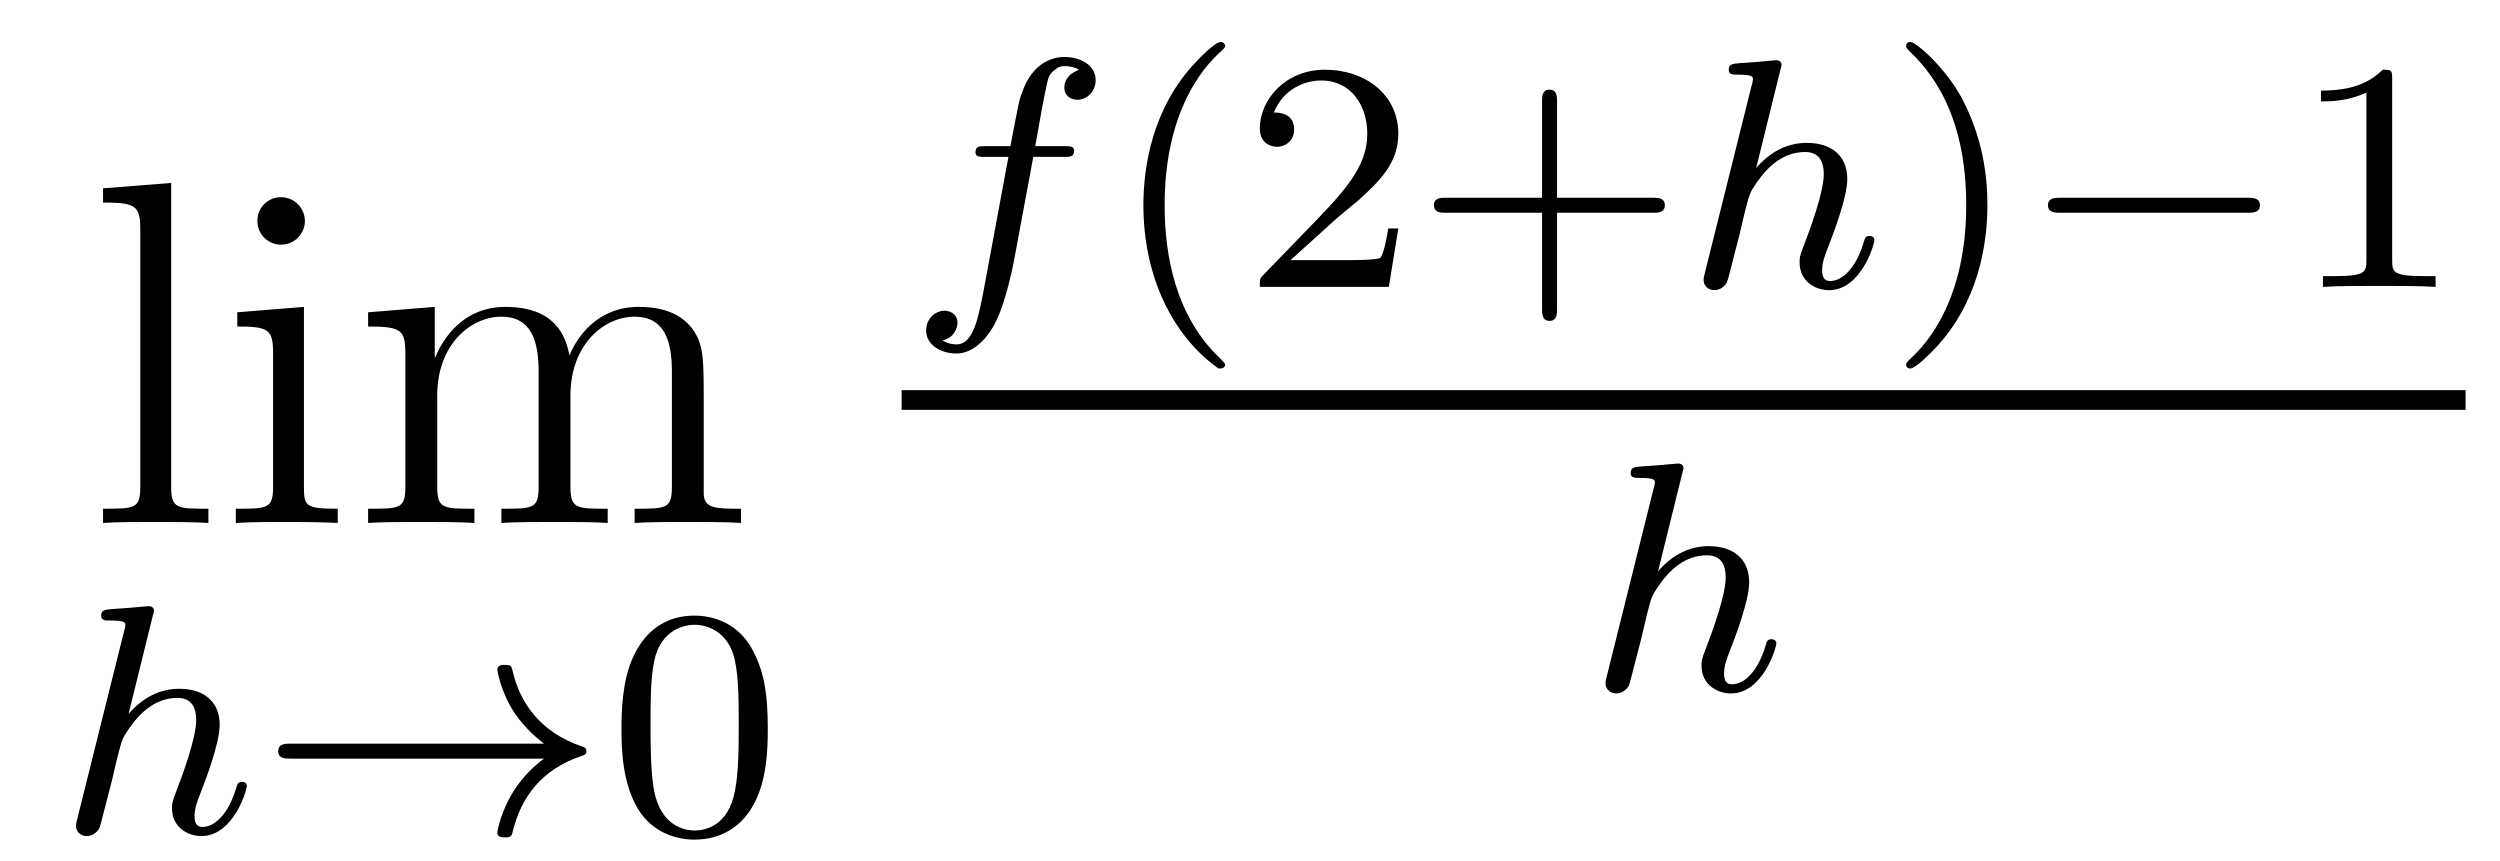
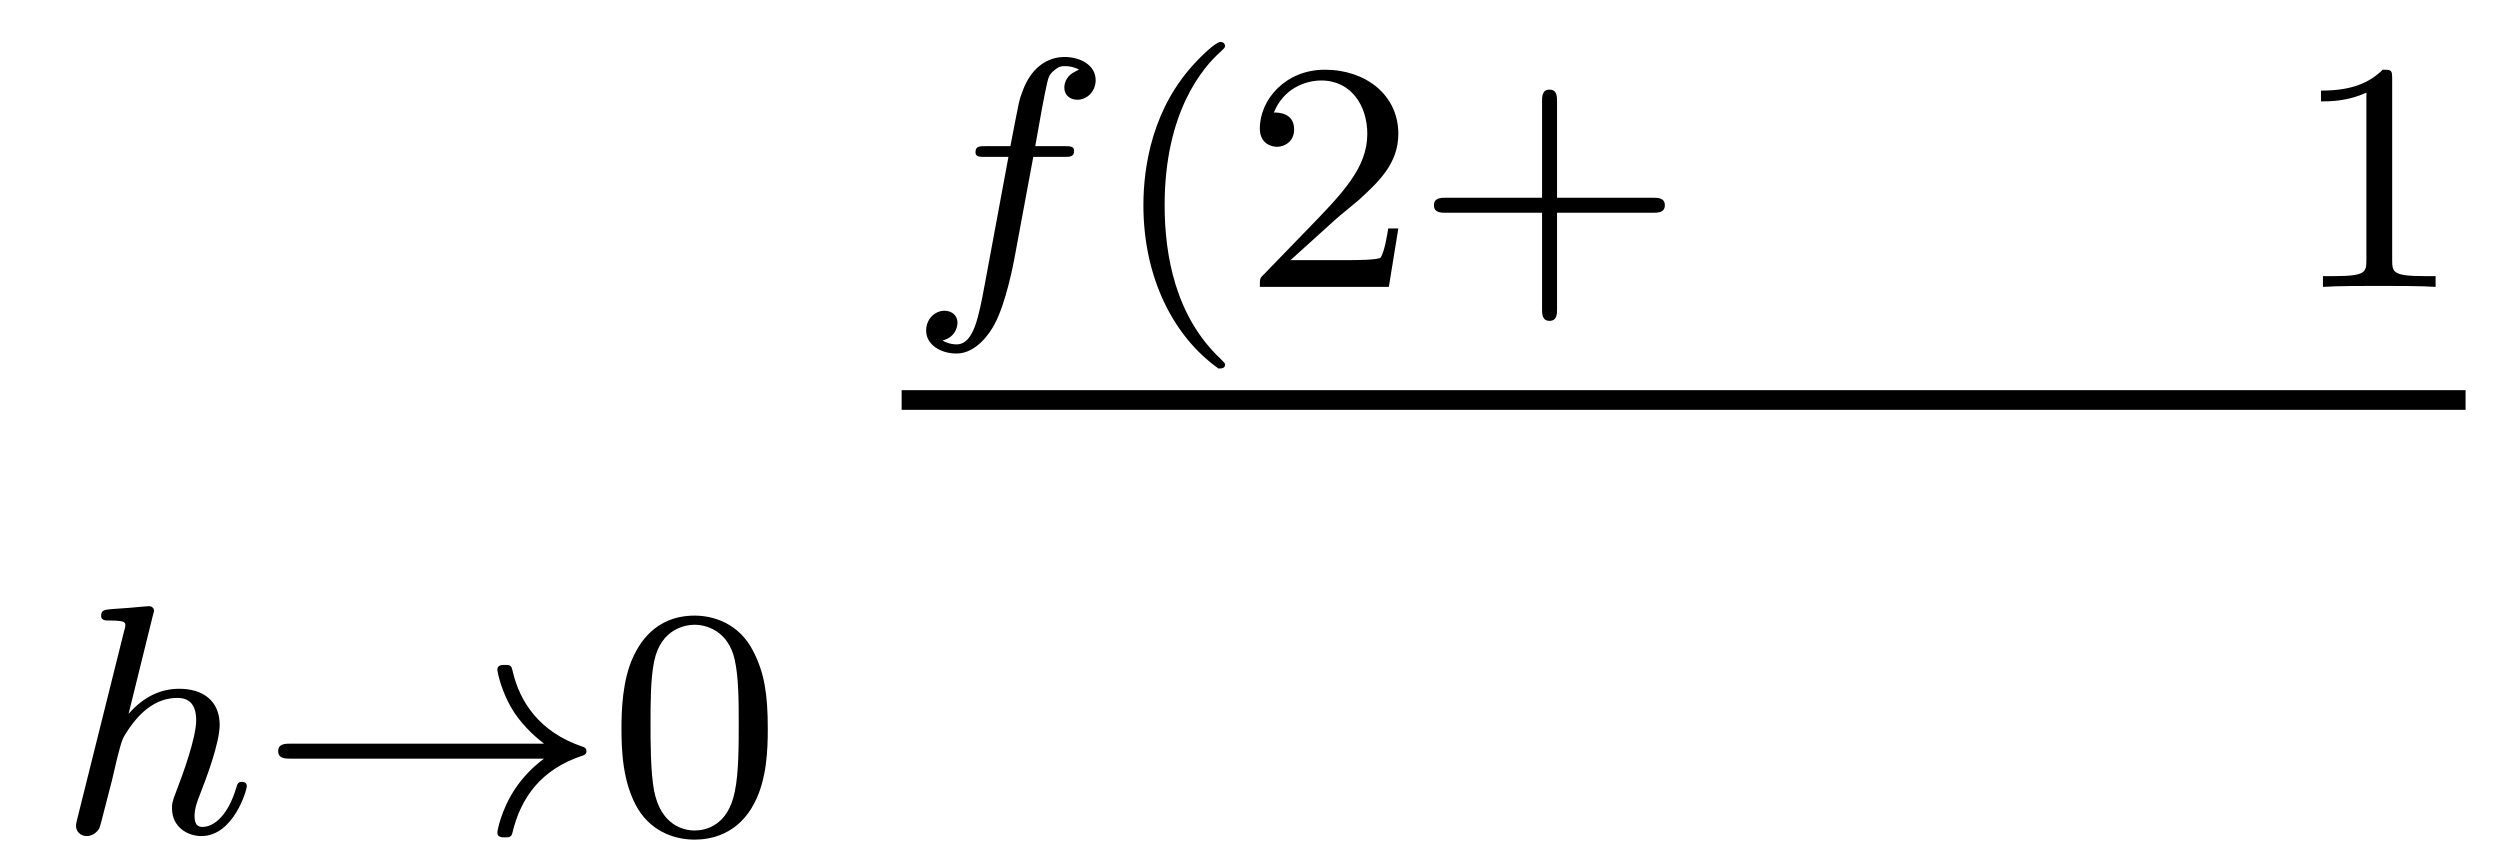
<svg xmlns="http://www.w3.org/2000/svg" version="1.1" width="61pt" height="21pt" viewBox="0 -21 61 21">
  <g id="page1">
    <g transform="matrix(1 0 0 -1 -127 646)">
-       <path d="M131.176 662.536L129.514 662.405V662.058C130.328 662.058 130.423 661.974 130.423 661.388V655.125C130.423 654.587 130.292 654.587 129.514 654.587V654.24C129.849 654.264 130.435 654.264 130.793 654.264C131.152 654.264 131.75 654.264 132.085 654.24V654.587C131.32 654.587 131.176 654.587 131.176 655.125V662.536ZM134.44 661.604C134.44 661.914 134.189 662.189 133.854 662.189C133.543 662.189 133.28 661.938 133.28 661.616C133.28 661.257 133.567 661.03 133.854 661.03C134.225 661.03 134.44 661.341 134.44 661.604ZM132.79 659.38V659.033C133.555 659.033 133.663 658.962 133.663 658.376V655.125C133.663 654.587 133.531 654.587 132.754 654.587V654.24C133.089 654.264 133.663 654.264 134.01 654.264C134.141 654.264 134.834 654.264 135.241 654.24V654.587C134.464 654.587 134.416 654.647 134.416 655.113V659.512L132.79 659.38ZM144.171 657.145C144.171 658.257 144.171 658.591 143.896 658.974C143.549 659.44 142.987 659.512 142.581 659.512C141.589 659.512 141.087 658.794 140.895 658.328C140.728 659.249 140.083 659.512 139.329 659.512C138.17 659.512 137.716 658.52 137.62 658.281H137.608V659.512L135.982 659.38V659.033C136.795 659.033 136.891 658.95 136.891 658.364V655.125C136.891 654.587 136.76 654.587 135.982 654.587V654.24C136.293 654.264 136.939 654.264 137.273 654.264C137.62 654.264 138.265 654.264 138.576 654.24V654.587C137.811 654.587 137.668 654.587 137.668 655.125V657.348C137.668 658.603 138.493 659.273 139.234 659.273C139.975 659.273 140.142 658.663 140.142 657.934V655.125C140.142 654.587 140.011 654.587 139.234 654.587V654.24C139.545 654.264 140.19 654.264 140.525 654.264C140.872 654.264 141.517 654.264 141.828 654.24V654.587C141.063 654.587 140.919 654.587 140.919 655.125V657.348C140.919 658.603 141.744 659.273 142.485 659.273C143.226 659.273 143.394 658.663 143.394 657.934V655.125C143.394 654.587 143.262 654.587 142.485 654.587V654.24C142.796 654.264 143.442 654.264 143.776 654.264C144.123 654.264 144.769 654.264 145.08 654.24V654.587C144.482 654.587 144.183 654.587 144.171 654.945V657.145Z" />
      <path d="M130.727 651.971C130.735 651.987 130.759 652.091 130.759 652.098C130.759 652.138 130.727 652.21 130.631 652.21C130.599 652.21 130.352 652.186 130.169 652.17L129.723 652.138C129.548 652.122 129.468 652.114 129.468 651.971C129.468 651.859 129.579 651.859 129.675 651.859C130.058 651.859 130.058 651.812 130.058 651.74C130.058 651.716 130.058 651.7 130.017 651.557L128.886 647.022C128.854 646.903 128.854 646.855 128.854 646.847C128.854 646.712 128.966 646.6 129.117 646.6C129.245 646.6 129.356 646.68 129.42 646.783C129.444 646.831 129.507 647.086 129.548 647.246L129.731 647.955C129.755 648.074 129.834 648.377 129.858 648.497C129.978 648.959 129.978 648.975 130.153 649.23C130.424 649.62 130.798 649.971 131.333 649.971C131.619 649.971 131.787 649.804 131.787 649.429C131.787 648.991 131.452 648.082 131.301 647.692C131.197 647.429 131.197 647.381 131.197 647.277C131.197 646.823 131.572 646.6 131.914 646.6C132.695 646.6 133.022 647.716 133.022 647.819C133.022 647.899 132.958 647.923 132.902 647.923C132.807 647.923 132.791 647.867 132.767 647.787C132.575 647.134 132.241 646.823 131.938 646.823C131.81 646.823 131.747 646.903 131.747 647.086C131.747 647.27 131.81 647.445 131.89 647.644C132.01 647.947 132.36 648.863 132.36 649.31C132.36 649.907 131.946 650.194 131.372 650.194C130.926 650.194 130.504 650.003 130.137 649.581L130.727 651.971Z" />
      <path d="M140.274 648.489C140.003 648.29 139.756 648.035 139.565 647.748C139.223 647.23 139.135 646.72 139.135 646.688C139.135 646.568 139.246 646.568 139.318 646.568C139.406 646.568 139.478 646.568 139.501 646.672C139.709 647.557 140.219 648.226 141.183 648.552C141.246 648.568 141.31 648.592 141.31 648.672C141.31 648.752 141.239 648.776 141.207 648.784C140.147 649.142 139.685 649.891 139.517 650.592C139.478 650.752 139.478 650.776 139.318 650.776C139.246 650.776 139.135 650.776 139.135 650.656C139.135 650.64 139.215 650.114 139.565 649.588C139.796 649.254 140.075 649.007 140.274 648.855H134.091C133.963 648.855 133.788 648.855 133.788 648.672C133.788 648.489 133.963 648.489 134.091 648.489H140.274Z" />
      <path d="M145.734 649.222C145.734 650.074 145.646 650.592 145.383 651.102C145.033 651.804 144.387 651.979 143.949 651.979C142.945 651.979 142.578 651.23 142.467 651.007C142.18 650.425 142.164 649.636 142.164 649.222C142.164 648.696 142.188 647.891 142.571 647.254C142.937 646.664 143.527 646.513 143.949 646.513C144.332 646.513 145.017 646.632 145.415 647.421C145.71 647.995 145.734 648.704 145.734 649.222ZM143.949 646.736C143.678 646.736 143.128 646.863 142.961 647.7C142.873 648.154 142.873 648.903 142.873 649.317C142.873 649.867 142.873 650.425 142.961 650.863C143.128 651.676 143.75 651.756 143.949 651.756C144.22 651.756 144.77 651.62 144.929 650.895C145.025 650.457 145.025 649.859 145.025 649.317C145.025 648.847 145.025 648.13 144.929 647.684C144.762 646.847 144.212 646.736 143.949 646.736Z" />
      <path d="M152.212 663.172H152.953C153.112 663.172 153.208 663.172 153.208 663.323C153.208 663.434 153.104 663.434 152.969 663.434H152.26C152.387 664.152 152.467 664.606 152.547 664.964C152.578 665.1 152.602 665.187 152.722 665.283C152.825 665.371 152.889 665.387 152.977 665.387C153.096 665.387 153.224 665.363 153.327 665.299C153.288 665.283 153.24 665.259 153.2 665.235C153.064 665.163 152.969 665.02 152.969 664.861C152.969 664.677 153.112 664.566 153.288 664.566C153.519 664.566 153.734 664.765 153.734 665.044C153.734 665.418 153.351 665.61 152.969 665.61C152.698 665.61 152.196 665.482 151.941 664.749C151.869 664.566 151.869 664.55 151.654 663.434H151.057C150.897 663.434 150.802 663.434 150.802 663.283C150.802 663.172 150.905 663.172 151.041 663.172H151.606L151.032 660.08C150.881 659.275 150.762 658.597 150.339 658.597C150.315 658.597 150.148 658.597 149.997 658.693C150.363 658.781 150.363 659.116 150.363 659.123C150.363 659.307 150.22 659.418 150.044 659.418C149.829 659.418 149.598 659.235 149.598 658.932C149.598 658.597 149.941 658.374 150.339 658.374C150.825 658.374 151.16 658.884 151.264 659.084C151.551 659.61 151.734 660.606 151.75 660.685L152.212 663.172Z" />
      <path d="M156.732 658.008C156.795 658.008 156.891 658.008 156.891 658.103C156.891 658.135 156.883 658.143 156.779 658.247C155.688 659.275 155.417 660.757 155.417 661.992C155.417 664.287 156.365 665.363 156.772 665.729C156.883 665.833 156.891 665.841 156.891 665.881C156.891 665.921 156.859 665.976 156.779 665.976C156.652 665.976 156.253 665.57 156.19 665.498C155.122 664.383 154.899 662.948 154.899 661.992C154.899 660.207 155.648 658.773 156.732 658.008ZM159.565 661.626C159.693 661.745 160.027 662.008 160.155 662.12C160.649 662.574 161.119 663.012 161.119 663.737C161.119 664.685 160.322 665.299 159.326 665.299C158.37 665.299 157.74 664.574 157.74 663.865C157.74 663.474 158.051 663.418 158.163 663.418C158.33 663.418 158.577 663.538 158.577 663.841C158.577 664.255 158.179 664.255 158.083 664.255C158.314 664.837 158.848 665.036 159.238 665.036C159.98 665.036 160.362 664.407 160.362 663.737C160.362 662.908 159.78 662.303 158.84 661.339L157.836 660.303C157.74 660.215 157.74 660.199 157.74 660H160.888L161.119 661.426H160.872C160.848 661.267 160.784 660.868 160.689 660.717C160.641 660.653 160.035 660.653 159.908 660.653H158.489L159.565 661.626ZM164.992 661.809H167.335C167.446 661.809 167.622 661.809 167.622 661.992C167.622 662.175 167.446 662.175 167.335 662.175H164.992V664.526C164.992 664.638 164.992 664.813 164.809 664.813S164.626 664.638 164.626 664.526V662.175H162.275C162.163 662.175 161.988 662.175 161.988 661.992C161.988 661.809 162.163 661.809 162.275 661.809H164.626V659.458C164.626 659.347 164.626 659.171 164.809 659.171S164.992 659.347 164.992 659.458V661.809Z" />
-       <path d="M170.44 665.291C170.448 665.307 170.472 665.411 170.472 665.418C170.472 665.458 170.44 665.53 170.345 665.53C170.313 665.53 170.065 665.506 169.882 665.49L169.436 665.458C169.261 665.442 169.181 665.434 169.181 665.291C169.181 665.179 169.293 665.179 169.388 665.179C169.771 665.179 169.771 665.132 169.771 665.06C169.771 665.036 169.771 665.02 169.731 664.877L168.599 660.342C168.567 660.223 168.567 660.175 168.567 660.167C168.567 660.032 168.679 659.92 168.831 659.92C168.958 659.92 169.07 660 169.133 660.103C169.157 660.151 169.221 660.406 169.261 660.566L169.444 661.275C169.468 661.394 169.548 661.697 169.571 661.817C169.691 662.279 169.691 662.295 169.866 662.55C170.137 662.94 170.512 663.291 171.046 663.291C171.333 663.291 171.5 663.124 171.5 662.749C171.5 662.311 171.165 661.402 171.014 661.012C170.91 660.749 170.91 660.701 170.91 660.597C170.91 660.143 171.285 659.92 171.627 659.92C172.408 659.92 172.735 661.036 172.735 661.139C172.735 661.219 172.671 661.243 172.615 661.243C172.52 661.243 172.504 661.187 172.48 661.107C172.289 660.454 171.954 660.143 171.651 660.143C171.524 660.143 171.46 660.223 171.46 660.406C171.46 660.59 171.524 660.765 171.603 660.964C171.723 661.267 172.074 662.183 172.074 662.63C172.074 663.227 171.659 663.514 171.085 663.514C170.639 663.514 170.217 663.323 169.851 662.901L170.44 665.291Z" />
-       <path d="M175.493 661.992C175.493 662.749 175.366 663.657 174.872 664.598C174.482 665.331 173.756 665.976 173.613 665.976C173.533 665.976 173.509 665.921 173.509 665.881C173.509 665.849 173.509 665.833 173.605 665.737C174.721 664.677 174.976 663.219 174.976 661.992C174.976 659.705 174.027 658.622 173.621 658.255C173.517 658.151 173.509 658.143 173.509 658.103C173.509 658.064 173.533 658.008 173.613 658.008C173.74 658.008 174.139 658.414 174.203 658.486C175.27 659.602 175.493 661.036 175.493 661.992Z" />
-       <path d="M181.839 661.809C181.967 661.809 182.142 661.809 182.142 661.992C182.142 662.175 181.967 662.175 181.839 662.175H177.274C177.146 662.175 176.971 662.175 176.971 661.992C176.971 661.809 177.146 661.809 177.274 661.809H181.839Z" />
      <path d="M185.369 665.076C185.369 665.291 185.353 665.299 185.138 665.299C184.812 664.98 184.389 664.789 183.632 664.789V664.526C183.847 664.526 184.278 664.526 184.74 664.741V660.653C184.74 660.358 184.716 660.263 183.959 660.263H183.68V660C184.007 660.024 184.692 660.024 185.051 660.024C185.409 660.024 186.102 660.024 186.429 660V660.263H186.15C185.393 660.263 185.369 660.358 185.369 660.653V665.076Z" />
      <path d="M149 657H187.16V657.48H149" />
-       <path d="M168.047 655.451C168.055 655.467 168.079 655.571 168.079 655.578C168.079 655.618 168.047 655.69 167.951 655.69C167.919 655.69 167.672 655.666 167.489 655.65L167.043 655.618C166.868 655.602 166.788 655.594 166.788 655.451C166.788 655.339 166.899 655.339 166.995 655.339C167.378 655.339 167.378 655.292 167.378 655.22C167.378 655.196 167.378 655.18 167.337 655.037L166.206 650.502C166.174 650.383 166.174 650.335 166.174 650.327C166.174 650.192 166.286 650.08 166.437 650.08C166.565 650.08 166.676 650.16 166.74 650.263C166.764 650.311 166.827 650.566 166.868 650.726L167.051 651.435C167.075 651.554 167.154 651.857 167.178 651.977C167.298 652.439 167.298 652.455 167.473 652.71C167.744 653.1 168.118 653.451 168.653 653.451C168.939 653.451 169.107 653.284 169.107 652.909C169.107 652.471 168.772 651.562 168.621 651.172C168.517 650.909 168.517 650.861 168.517 650.757C168.517 650.303 168.892 650.08 169.234 650.08C170.015 650.08 170.342 651.196 170.342 651.299C170.342 651.379 170.278 651.403 170.222 651.403C170.127 651.403 170.111 651.347 170.087 651.267C169.895 650.614 169.561 650.303 169.258 650.303C169.13 650.303 169.067 650.383 169.067 650.566C169.067 650.75 169.13 650.925 169.21 651.124C169.33 651.427 169.68 652.343 169.68 652.79C169.68 653.387 169.266 653.674 168.692 653.674C168.246 653.674 167.824 653.483 167.457 653.061L168.047 655.451Z" />
    </g>
  </g>
</svg>